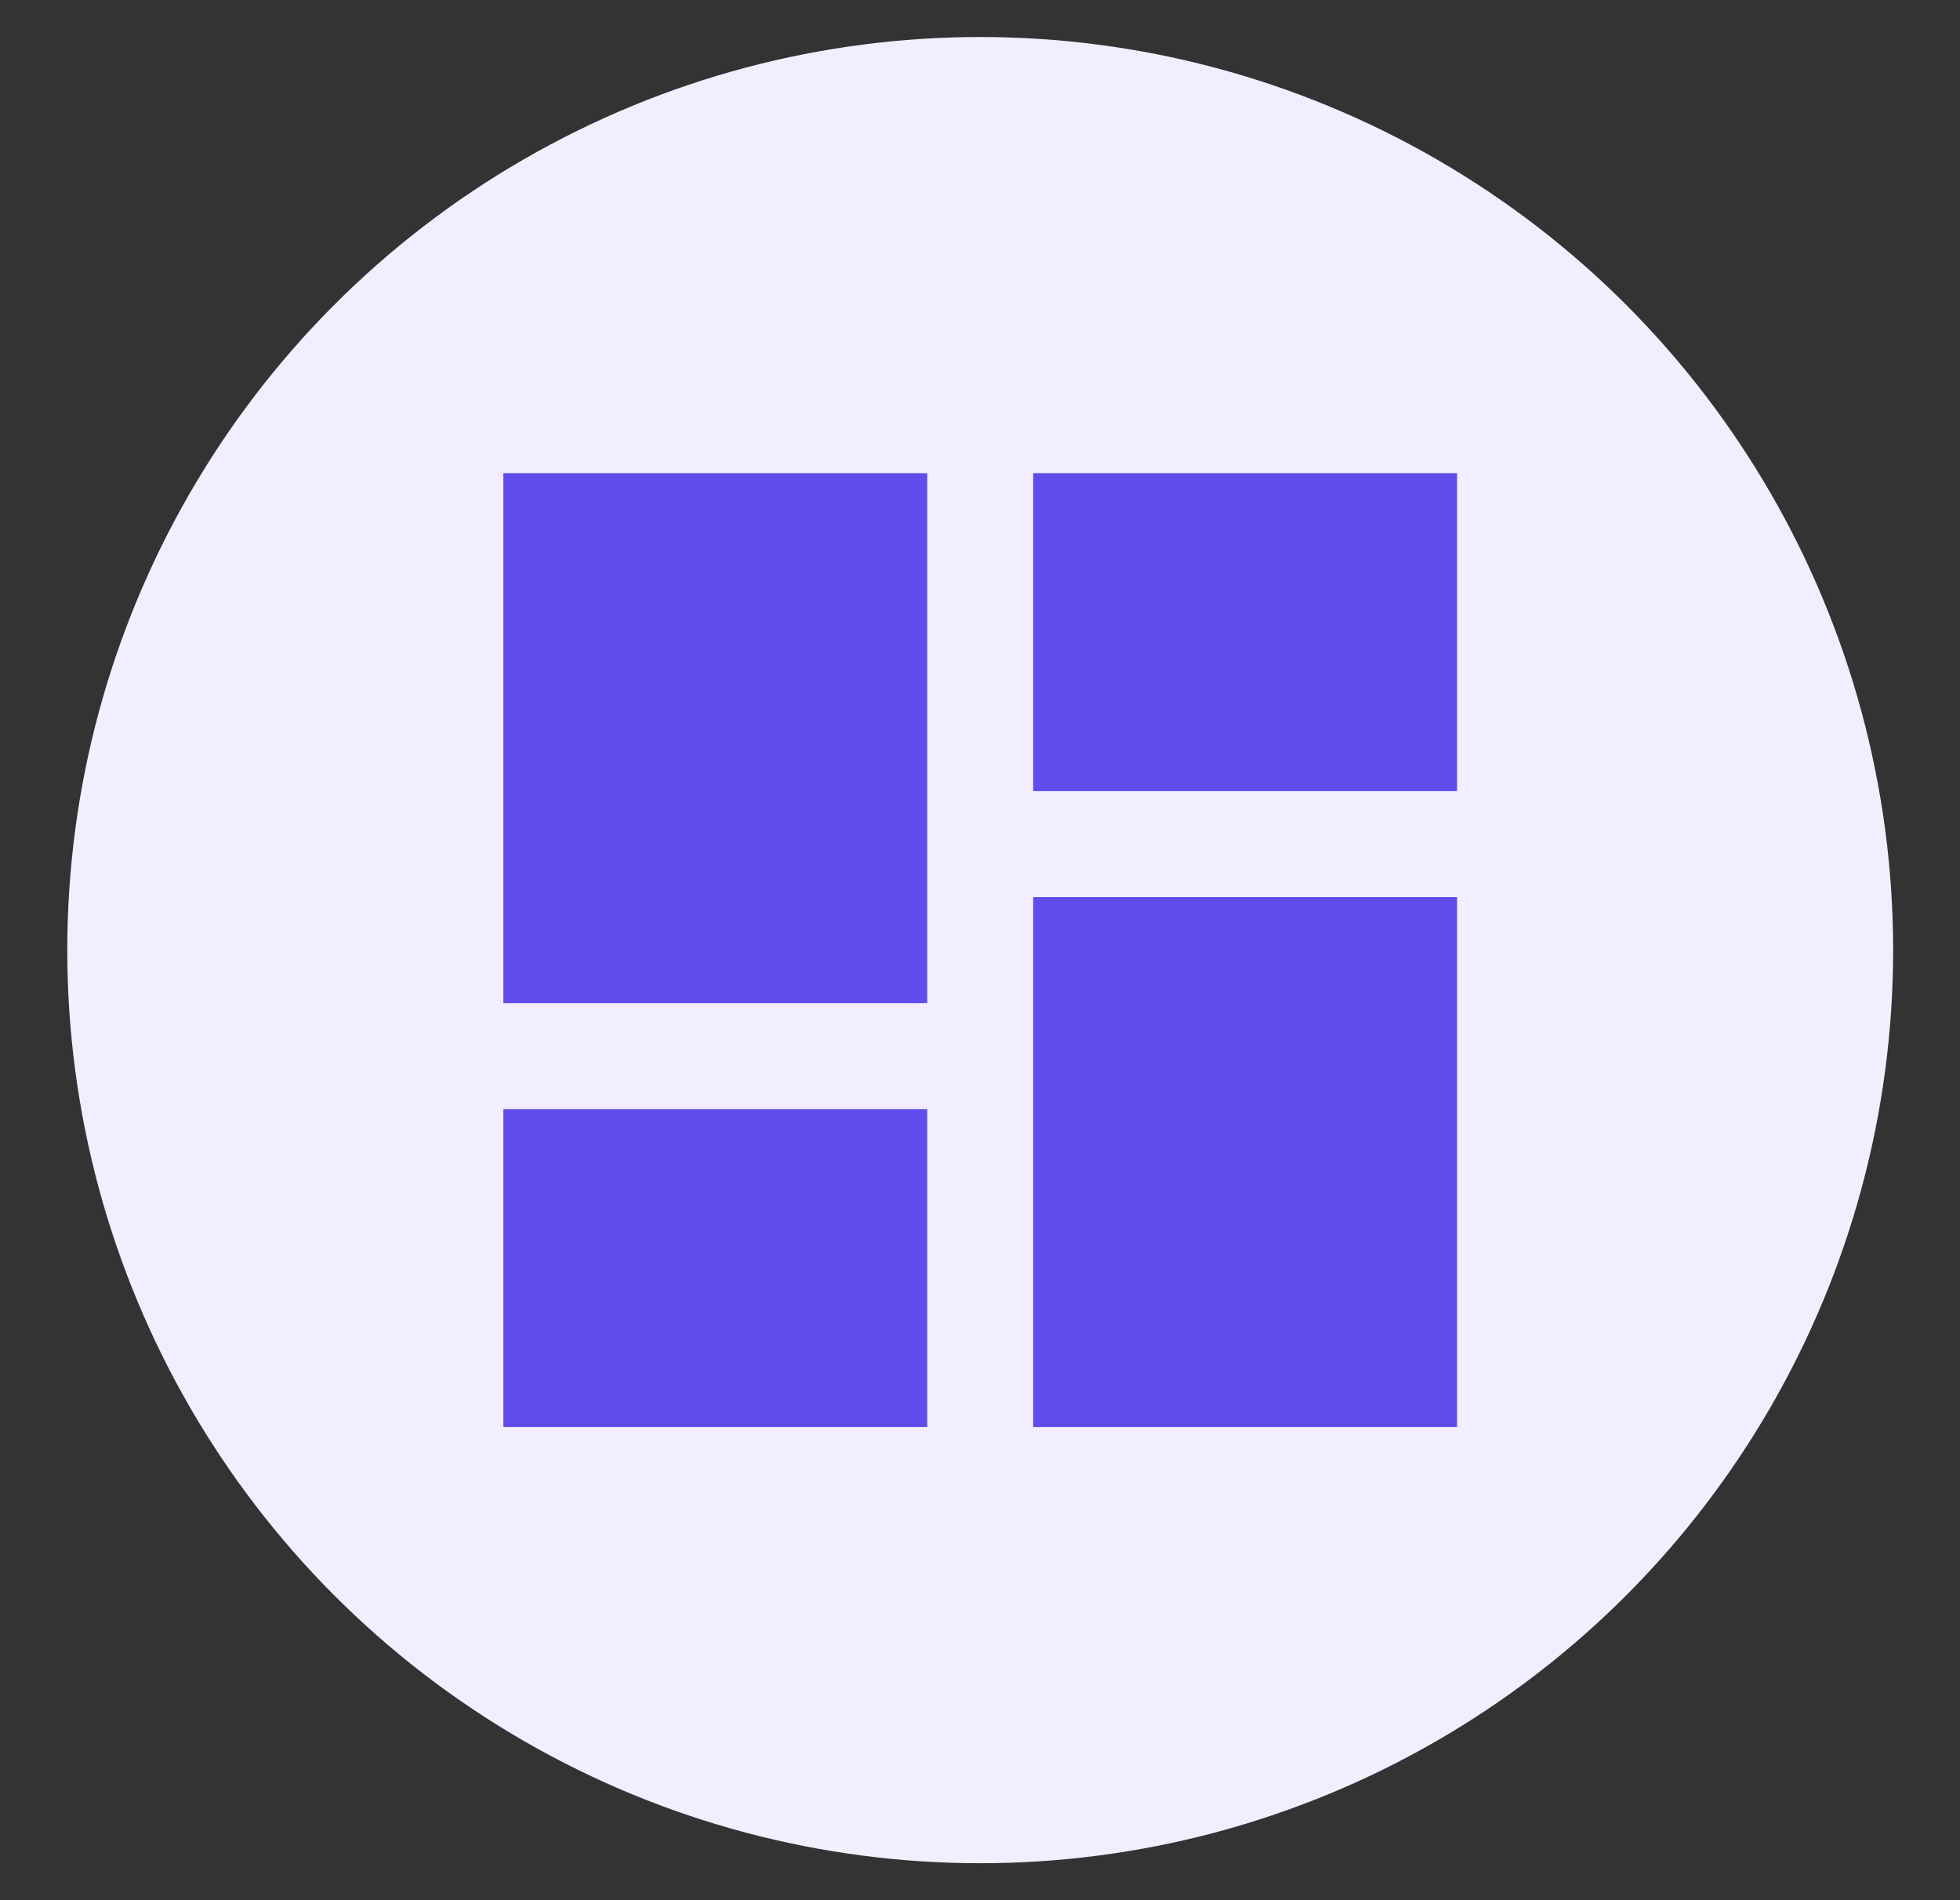
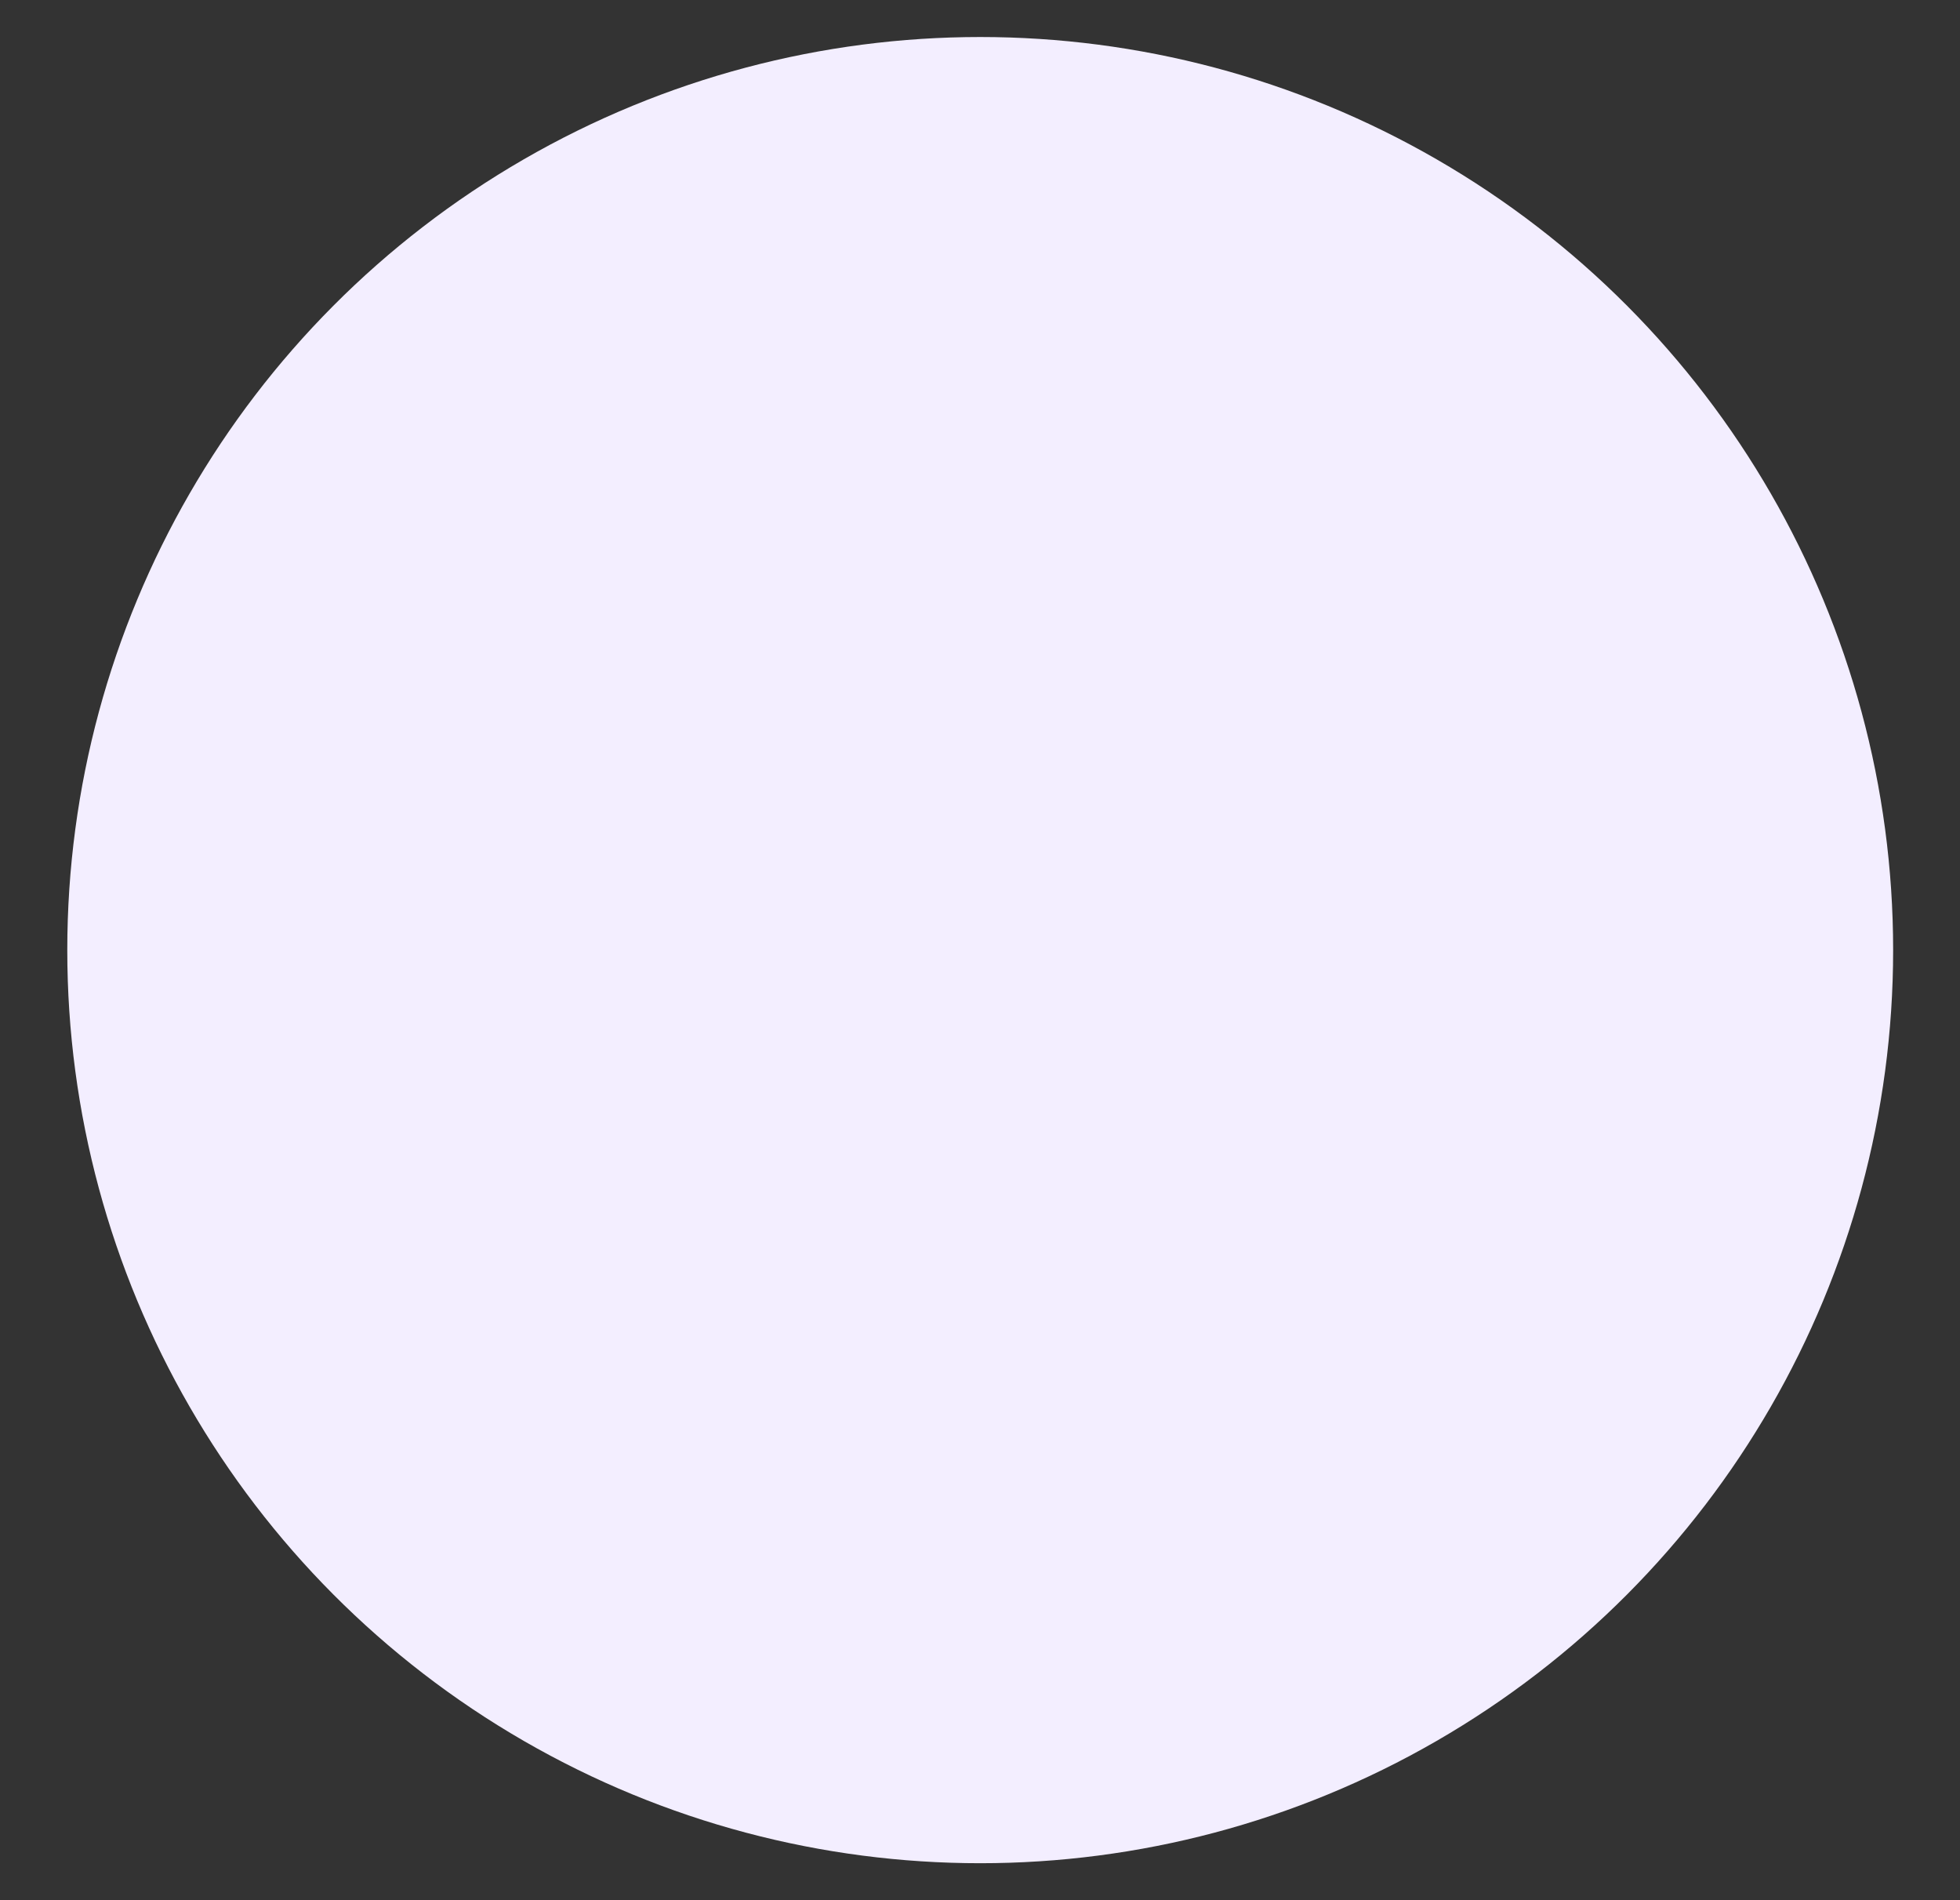
<svg xmlns="http://www.w3.org/2000/svg" id="Icon_1" version="1.1" viewBox="0 0 46.61 45.18">
  <rect x="0" y="0" width="46.61" height="45.18" fill="#333333" stroke="none" />
  <defs>
    <style>
      .st0 {
        fill: #604beb;
      }

      .st1 {
        fill: #f3eeff;
      }
    </style>
  </defs>
  <circle class="st1" cx="23.31" cy="22.59" r="21.71" />
-   <path class="st0" d="M24.57,18.81v-7.56h10.08v7.56h-10.08ZM11.97,23.85v-12.6h10.08v12.6h-10.08ZM24.57,33.93v-12.6h10.08v12.6h-10.08ZM11.97,33.93v-7.56h10.08v7.56h-10.08Z" />
</svg>